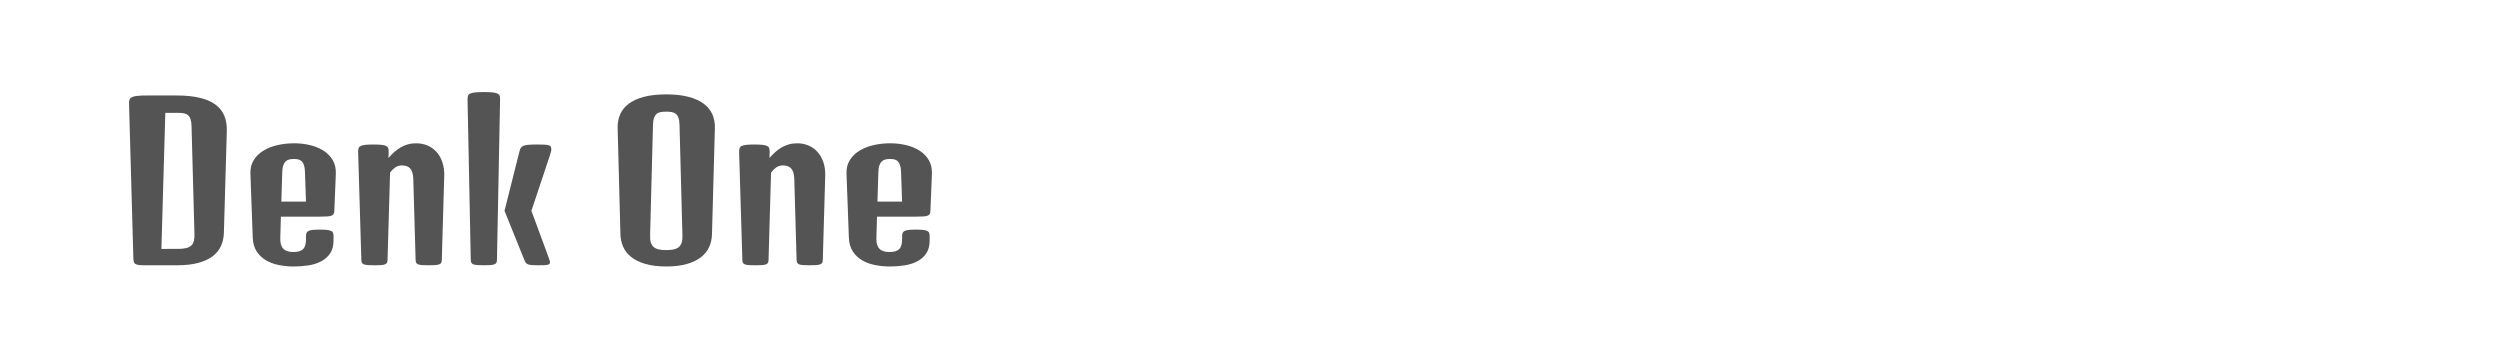
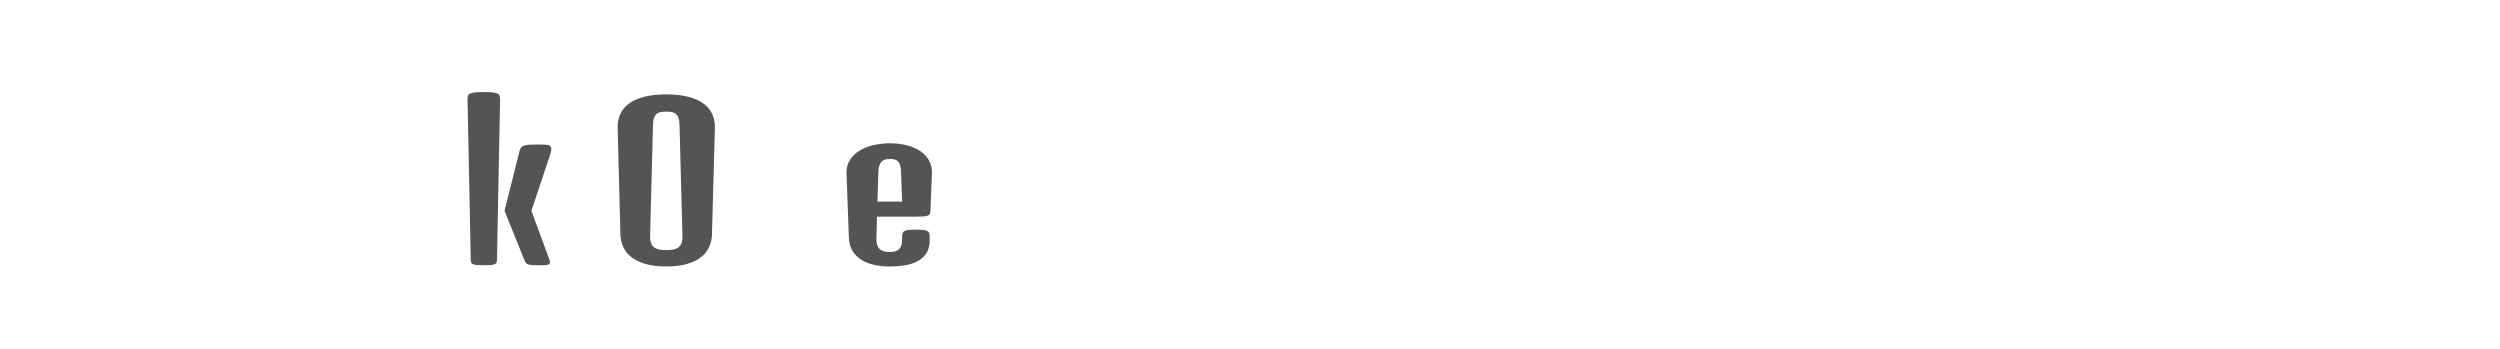
<svg xmlns="http://www.w3.org/2000/svg" version="1.1" id="图层_1" x="0px" y="0px" width="258px" height="36px" viewBox="0 0 258 36" enable-background="new 0 0 258 36" xml:space="preserve">
  <g>
-     <path fill="#545454" d="M13.317,10.714c-0.006-0.181,0.01-0.326,0.052-0.437c0.042-0.11,0.13-0.196,0.264-0.259   c0.135-0.062,0.327-0.105,0.576-0.129s0.581-0.036,0.996-0.036h0.229h2.799c0.926,0,1.721,0.08,2.384,0.239   c0.663,0.159,1.205,0.393,1.623,0.705c0.418,0.311,0.723,0.696,0.912,1.156c0.191,0.46,0.275,0.99,0.255,1.591l-0.301,10.472   c-0.014,0.519-0.12,0.985-0.316,1.4c-0.197,0.415-0.492,0.768-0.886,1.059c-0.395,0.291-0.892,0.512-1.494,0.668   c-0.601,0.156-1.316,0.233-2.146,0.233h-3.328c-0.256,0-0.459-0.01-0.612-0.03c-0.152-0.021-0.269-0.056-0.353-0.104   c-0.083-0.047-0.136-0.119-0.16-0.212c-0.025-0.094-0.041-0.213-0.047-0.358L13.317,10.714z M18.367,25.686   c0.326,0,0.598-0.026,0.82-0.079c0.221-0.051,0.398-0.136,0.534-0.252c0.134-0.118,0.229-0.276,0.279-0.473   c0.053-0.197,0.075-0.44,0.067-0.73l-0.3-11.105c-0.007-0.298-0.04-0.54-0.099-0.727c-0.058-0.186-0.143-0.328-0.253-0.425   c-0.11-0.096-0.249-0.162-0.415-0.196s-0.36-0.053-0.581-0.053h-1.358l-0.404,14.04H18.367z" />
-     <path fill="#545454" d="M25.843,17.94c-0.021-0.553,0.095-1.028,0.347-1.426c0.252-0.398,0.591-0.725,1.017-0.98   c0.425-0.256,0.912-0.445,1.461-0.565c0.55-0.122,1.112-0.182,1.686-0.182c0.546,0,1.082,0.06,1.607,0.182   c0.525,0.12,0.992,0.309,1.4,0.565c0.408,0.255,0.731,0.582,0.97,0.98s0.347,0.873,0.327,1.426l-0.156,3.825   c-0.006,0.131-0.029,0.235-0.067,0.312c-0.038,0.076-0.109,0.134-0.213,0.176s-0.25,0.069-0.44,0.083   c-0.189,0.013-0.44,0.021-0.752,0.021h-4.043l-0.063,2.24c-0.006,0.262,0.02,0.484,0.078,0.664   c0.059,0.179,0.147,0.325,0.265,0.436c0.118,0.111,0.263,0.19,0.436,0.239c0.172,0.048,0.369,0.072,0.591,0.072   c0.442,0,0.767-0.096,0.974-0.291c0.208-0.193,0.311-0.536,0.311-1.026v-0.322c0-0.131,0.018-0.239,0.052-0.326   c0.035-0.087,0.103-0.156,0.203-0.208s0.243-0.088,0.43-0.108c0.187-0.021,0.436-0.031,0.747-0.031c0.304,0,0.55,0.01,0.736,0.031   c0.186,0.021,0.33,0.057,0.43,0.108c0.1,0.052,0.166,0.119,0.197,0.203c0.031,0.083,0.046,0.189,0.046,0.322v0.456   c0,0.545-0.118,0.992-0.353,1.337c-0.235,0.345-0.544,0.619-0.928,0.82c-0.384,0.2-0.822,0.338-1.316,0.415   c-0.495,0.076-1.001,0.114-1.519,0.114c-0.525,0-1.037-0.051-1.535-0.151c-0.498-0.1-0.942-0.266-1.333-0.498   c-0.39-0.231-0.708-0.538-0.954-0.917c-0.245-0.38-0.378-0.854-0.4-1.421L25.843,17.94z M31.577,20.802l-0.104-3.037   c-0.007-0.291-0.04-0.526-0.098-0.705c-0.059-0.181-0.138-0.318-0.239-0.416c-0.1-0.097-0.217-0.161-0.353-0.191   c-0.134-0.031-0.278-0.047-0.43-0.047c-0.173,0-0.332,0.016-0.478,0.047c-0.145,0.03-0.271,0.094-0.378,0.191   c-0.106,0.097-0.193,0.235-0.259,0.416c-0.066,0.179-0.102,0.415-0.109,0.705l-0.092,3.037H31.577z" />
-     <path fill="#545454" d="M36.958,15.669c0-0.144,0.016-0.268,0.046-0.368c0.032-0.1,0.101-0.178,0.208-0.232   c0.107-0.056,0.266-0.096,0.477-0.12s0.492-0.036,0.846-0.036c0.353,0,0.634,0.012,0.845,0.036s0.37,0.064,0.478,0.12   c0.106,0.055,0.176,0.132,0.207,0.232c0.031,0.1,0.046,0.224,0.046,0.368l-0.021,0.633c0.193-0.221,0.393-0.424,0.596-0.607   c0.204-0.183,0.422-0.341,0.653-0.477c0.231-0.135,0.479-0.24,0.741-0.316c0.264-0.076,0.549-0.114,0.861-0.114   c0.421,0,0.814,0.076,1.176,0.228c0.364,0.153,0.674,0.374,0.934,0.665c0.26,0.29,0.46,0.642,0.601,1.058   c0.143,0.414,0.207,0.884,0.193,1.41l-0.249,8.636c0,0.132-0.018,0.236-0.052,0.312c-0.035,0.076-0.1,0.135-0.197,0.176   c-0.097,0.042-0.234,0.069-0.41,0.083c-0.177,0.014-0.41,0.02-0.7,0.02c-0.291,0-0.523-0.006-0.7-0.02   c-0.176-0.014-0.311-0.042-0.404-0.083c-0.093-0.041-0.157-0.1-0.191-0.176c-0.035-0.076-0.052-0.18-0.052-0.312l-0.239-8.336   c-0.006-0.268-0.042-0.494-0.104-0.673c-0.062-0.18-0.146-0.321-0.249-0.425c-0.104-0.104-0.227-0.177-0.368-0.217   c-0.142-0.042-0.295-0.063-0.462-0.063c-0.263,0-0.494,0.073-0.694,0.217c-0.2,0.146-0.373,0.318-0.519,0.52l-0.259,8.978   c0,0.132-0.018,0.236-0.052,0.312c-0.035,0.076-0.1,0.135-0.197,0.176c-0.097,0.042-0.234,0.069-0.41,0.083   c-0.177,0.014-0.41,0.02-0.7,0.02s-0.523-0.006-0.7-0.02c-0.176-0.014-0.311-0.042-0.404-0.083c-0.093-0.041-0.157-0.1-0.191-0.176   c-0.035-0.076-0.052-0.18-0.052-0.312L36.958,15.669z" />
    <path fill="#545454" d="M48.25,10.258c0-0.146,0.016-0.27,0.046-0.369c0.031-0.1,0.105-0.178,0.223-0.233   c0.118-0.055,0.289-0.095,0.514-0.119C49.257,9.512,49.556,9.5,49.929,9.5c0.374,0,0.672,0.012,0.897,0.036   C51.051,9.56,51.222,9.6,51.34,9.655c0.118,0.056,0.192,0.133,0.223,0.233c0.03,0.1,0.046,0.223,0.046,0.369l-0.321,16.526   c0,0.132-0.018,0.236-0.052,0.312c-0.035,0.076-0.101,0.135-0.197,0.176c-0.097,0.042-0.234,0.069-0.41,0.083   c-0.177,0.014-0.41,0.02-0.7,0.02c-0.29,0-0.523-0.006-0.7-0.02c-0.176-0.014-0.312-0.042-0.404-0.083   c-0.093-0.041-0.157-0.1-0.191-0.176c-0.035-0.076-0.053-0.18-0.053-0.312L48.25,10.258z M52.065,21.756l1.555-6.17   c0.035-0.145,0.083-0.26,0.145-0.347s0.157-0.153,0.286-0.202c0.127-0.049,0.303-0.082,0.528-0.098   c0.225-0.018,0.513-0.027,0.866-0.027c0.317,0,0.574,0.006,0.767,0.016c0.193,0.011,0.34,0.034,0.44,0.068   c0.101,0.034,0.167,0.086,0.198,0.156c0.031,0.068,0.046,0.158,0.046,0.268c0,0.077-0.014,0.165-0.042,0.265   c-0.028,0.101-0.062,0.216-0.104,0.348l-1.908,5.723l1.742,4.718c0.118,0.317,0.176,0.508,0.176,0.57   c0,0.069-0.015,0.126-0.047,0.171c-0.031,0.045-0.09,0.08-0.176,0.104c-0.086,0.024-0.213,0.04-0.378,0.046   c-0.166,0.008-0.384,0.01-0.653,0.01s-0.486-0.006-0.647-0.02c-0.163-0.014-0.292-0.042-0.39-0.083   c-0.096-0.041-0.17-0.1-0.223-0.176c-0.051-0.076-0.102-0.18-0.149-0.312L52.065,21.756z" />
    <path fill="#545454" d="M63.741,13.222c-0.014-0.518,0.072-0.992,0.259-1.42s0.482-0.795,0.886-1.099   c0.404-0.303,0.926-0.541,1.565-0.71c0.64-0.169,1.409-0.254,2.307-0.254c0.892,0,1.657,0.085,2.296,0.254   c0.64,0.169,1.163,0.407,1.571,0.71c0.408,0.304,0.705,0.671,0.892,1.099s0.274,0.903,0.259,1.42l-0.301,10.991   c-0.014,0.45-0.11,0.875-0.29,1.276c-0.181,0.4-0.458,0.75-0.834,1.046c-0.377,0.298-0.861,0.533-1.452,0.705   c-0.592,0.173-1.306,0.26-2.142,0.26c-0.836,0-1.551-0.087-2.146-0.26c-0.595-0.172-1.08-0.407-1.457-0.705   c-0.377-0.296-0.655-0.646-0.835-1.046c-0.179-0.401-0.275-0.826-0.291-1.276L63.741,13.222z M67.09,24.306   c-0.007,0.291,0.019,0.532,0.078,0.727c0.058,0.193,0.155,0.347,0.29,0.461c0.134,0.113,0.309,0.194,0.523,0.244   c0.215,0.048,0.474,0.073,0.778,0.073c0.305,0,0.563-0.025,0.778-0.073c0.214-0.049,0.389-0.131,0.522-0.244   c0.136-0.115,0.232-0.268,0.291-0.461c0.06-0.194,0.085-0.436,0.078-0.727l-0.301-11.405c-0.006-0.303-0.041-0.547-0.104-0.726   c-0.062-0.179-0.15-0.318-0.264-0.415c-0.115-0.096-0.254-0.16-0.42-0.191c-0.167-0.031-0.36-0.047-0.581-0.047   c-0.221,0-0.414,0.017-0.581,0.047c-0.166,0.031-0.306,0.095-0.42,0.191c-0.114,0.096-0.202,0.236-0.264,0.415   c-0.063,0.179-0.097,0.423-0.104,0.726L67.09,24.306z" />
-     <path fill="#545454" d="M76.276,15.669c0-0.144,0.016-0.268,0.047-0.368c0.031-0.1,0.1-0.178,0.207-0.232   c0.107-0.056,0.267-0.096,0.477-0.12c0.211-0.024,0.493-0.036,0.846-0.036s0.635,0.012,0.846,0.036   c0.21,0.024,0.369,0.064,0.476,0.12c0.107,0.055,0.176,0.132,0.208,0.232c0.03,0.1,0.046,0.224,0.046,0.368l-0.021,0.633   c0.193-0.221,0.392-0.424,0.597-0.607c0.204-0.183,0.421-0.341,0.652-0.477c0.232-0.135,0.479-0.24,0.742-0.316   c0.263-0.076,0.55-0.114,0.86-0.114c0.422,0,0.814,0.076,1.177,0.228c0.363,0.153,0.674,0.374,0.932,0.665   c0.26,0.29,0.461,0.642,0.603,1.058c0.142,0.414,0.206,0.884,0.191,1.41l-0.249,8.636c0,0.132-0.017,0.236-0.052,0.312   c-0.034,0.076-0.1,0.135-0.197,0.176c-0.097,0.042-0.233,0.069-0.409,0.083c-0.177,0.014-0.41,0.02-0.7,0.02s-0.523-0.006-0.7-0.02   c-0.176-0.014-0.311-0.042-0.403-0.083c-0.095-0.041-0.158-0.1-0.193-0.176c-0.034-0.076-0.052-0.18-0.052-0.312l-0.238-8.336   c-0.007-0.268-0.042-0.494-0.104-0.673c-0.062-0.18-0.145-0.321-0.249-0.425c-0.104-0.104-0.226-0.177-0.368-0.217   c-0.142-0.042-0.296-0.063-0.461-0.063c-0.263,0-0.494,0.073-0.695,0.217c-0.201,0.146-0.374,0.318-0.519,0.52l-0.259,8.978   c0,0.132-0.017,0.236-0.052,0.312c-0.034,0.076-0.1,0.135-0.197,0.176c-0.097,0.042-0.233,0.069-0.409,0.083   c-0.177,0.014-0.41,0.02-0.7,0.02s-0.523-0.006-0.7-0.02c-0.176-0.014-0.311-0.042-0.403-0.083c-0.095-0.041-0.157-0.1-0.192-0.176   c-0.035-0.076-0.052-0.18-0.052-0.312L76.276,15.669z" />
    <path fill="#545454" d="M87.36,17.94c-0.021-0.553,0.095-1.028,0.348-1.426c0.252-0.398,0.59-0.725,1.016-0.98   c0.425-0.256,0.912-0.445,1.462-0.565c0.549-0.122,1.111-0.182,1.685-0.182c0.546,0,1.083,0.06,1.607,0.182   c0.525,0.12,0.992,0.309,1.4,0.565c0.408,0.255,0.732,0.582,0.969,0.98c0.239,0.398,0.348,0.873,0.327,1.426l-0.155,3.825   c-0.006,0.131-0.029,0.235-0.067,0.312c-0.038,0.076-0.108,0.134-0.212,0.176s-0.251,0.069-0.44,0.083   c-0.19,0.013-0.441,0.021-0.752,0.021h-4.043l-0.062,2.24c-0.008,0.262,0.019,0.484,0.077,0.664   c0.059,0.179,0.147,0.325,0.266,0.436c0.117,0.111,0.263,0.19,0.435,0.239c0.173,0.048,0.37,0.072,0.591,0.072   c0.442,0,0.767-0.096,0.975-0.291c0.207-0.193,0.311-0.536,0.311-1.026v-0.322c0-0.131,0.017-0.239,0.052-0.326   c0.034-0.087,0.102-0.156,0.203-0.208c0.1-0.052,0.243-0.088,0.429-0.108c0.187-0.021,0.436-0.031,0.747-0.031   c0.304,0,0.549,0.01,0.736,0.031c0.187,0.021,0.331,0.057,0.43,0.108c0.101,0.052,0.167,0.119,0.197,0.203   c0.031,0.083,0.047,0.189,0.047,0.322v0.456c0,0.545-0.118,0.992-0.353,1.337c-0.235,0.345-0.545,0.619-0.928,0.82   c-0.384,0.2-0.823,0.338-1.317,0.415c-0.494,0.076-1,0.114-1.519,0.114c-0.525,0-1.036-0.051-1.534-0.151   c-0.498-0.1-0.942-0.266-1.332-0.498c-0.392-0.231-0.708-0.538-0.954-0.917c-0.246-0.38-0.379-0.854-0.399-1.421L87.36,17.94z    M93.095,20.802l-0.104-3.037c-0.007-0.291-0.04-0.526-0.099-0.705c-0.059-0.181-0.138-0.318-0.239-0.416   c-0.1-0.097-0.217-0.161-0.353-0.191c-0.134-0.031-0.278-0.047-0.43-0.047c-0.172,0-0.331,0.016-0.477,0.047   c-0.145,0.03-0.272,0.094-0.379,0.191c-0.106,0.097-0.193,0.235-0.258,0.416c-0.066,0.179-0.103,0.415-0.109,0.705l-0.093,3.037   H93.095z" />
  </g>
</svg>